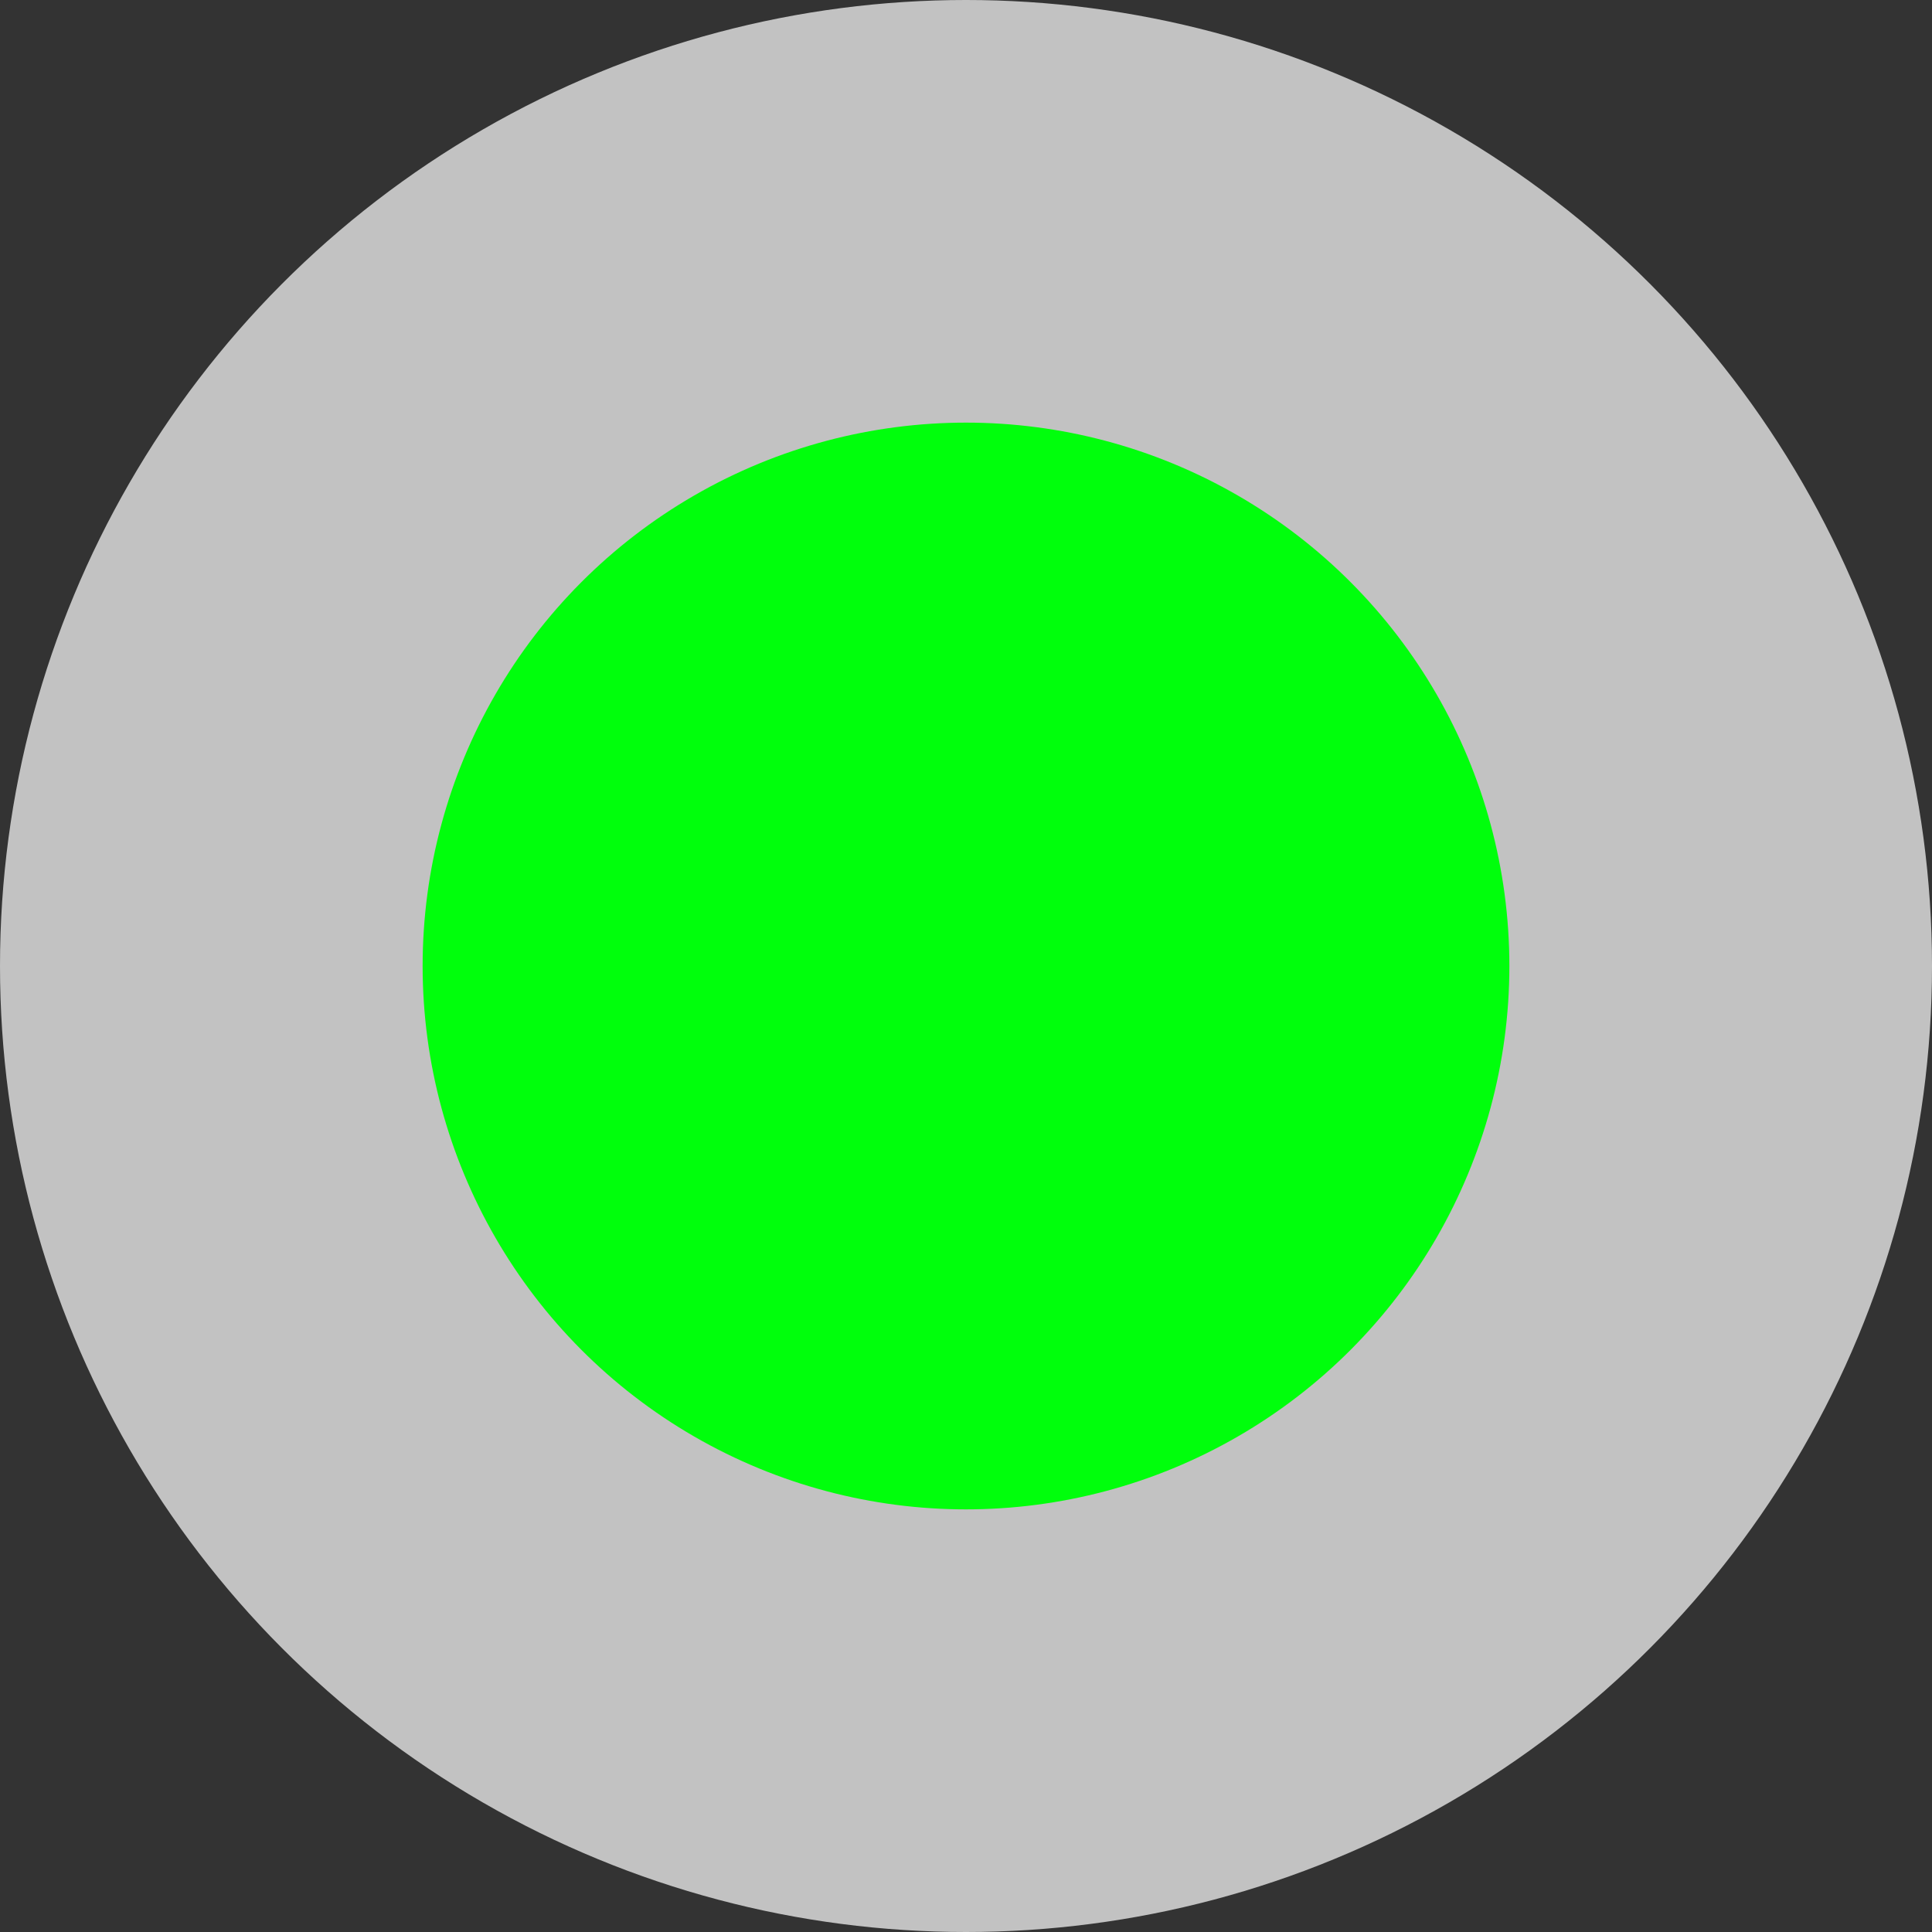
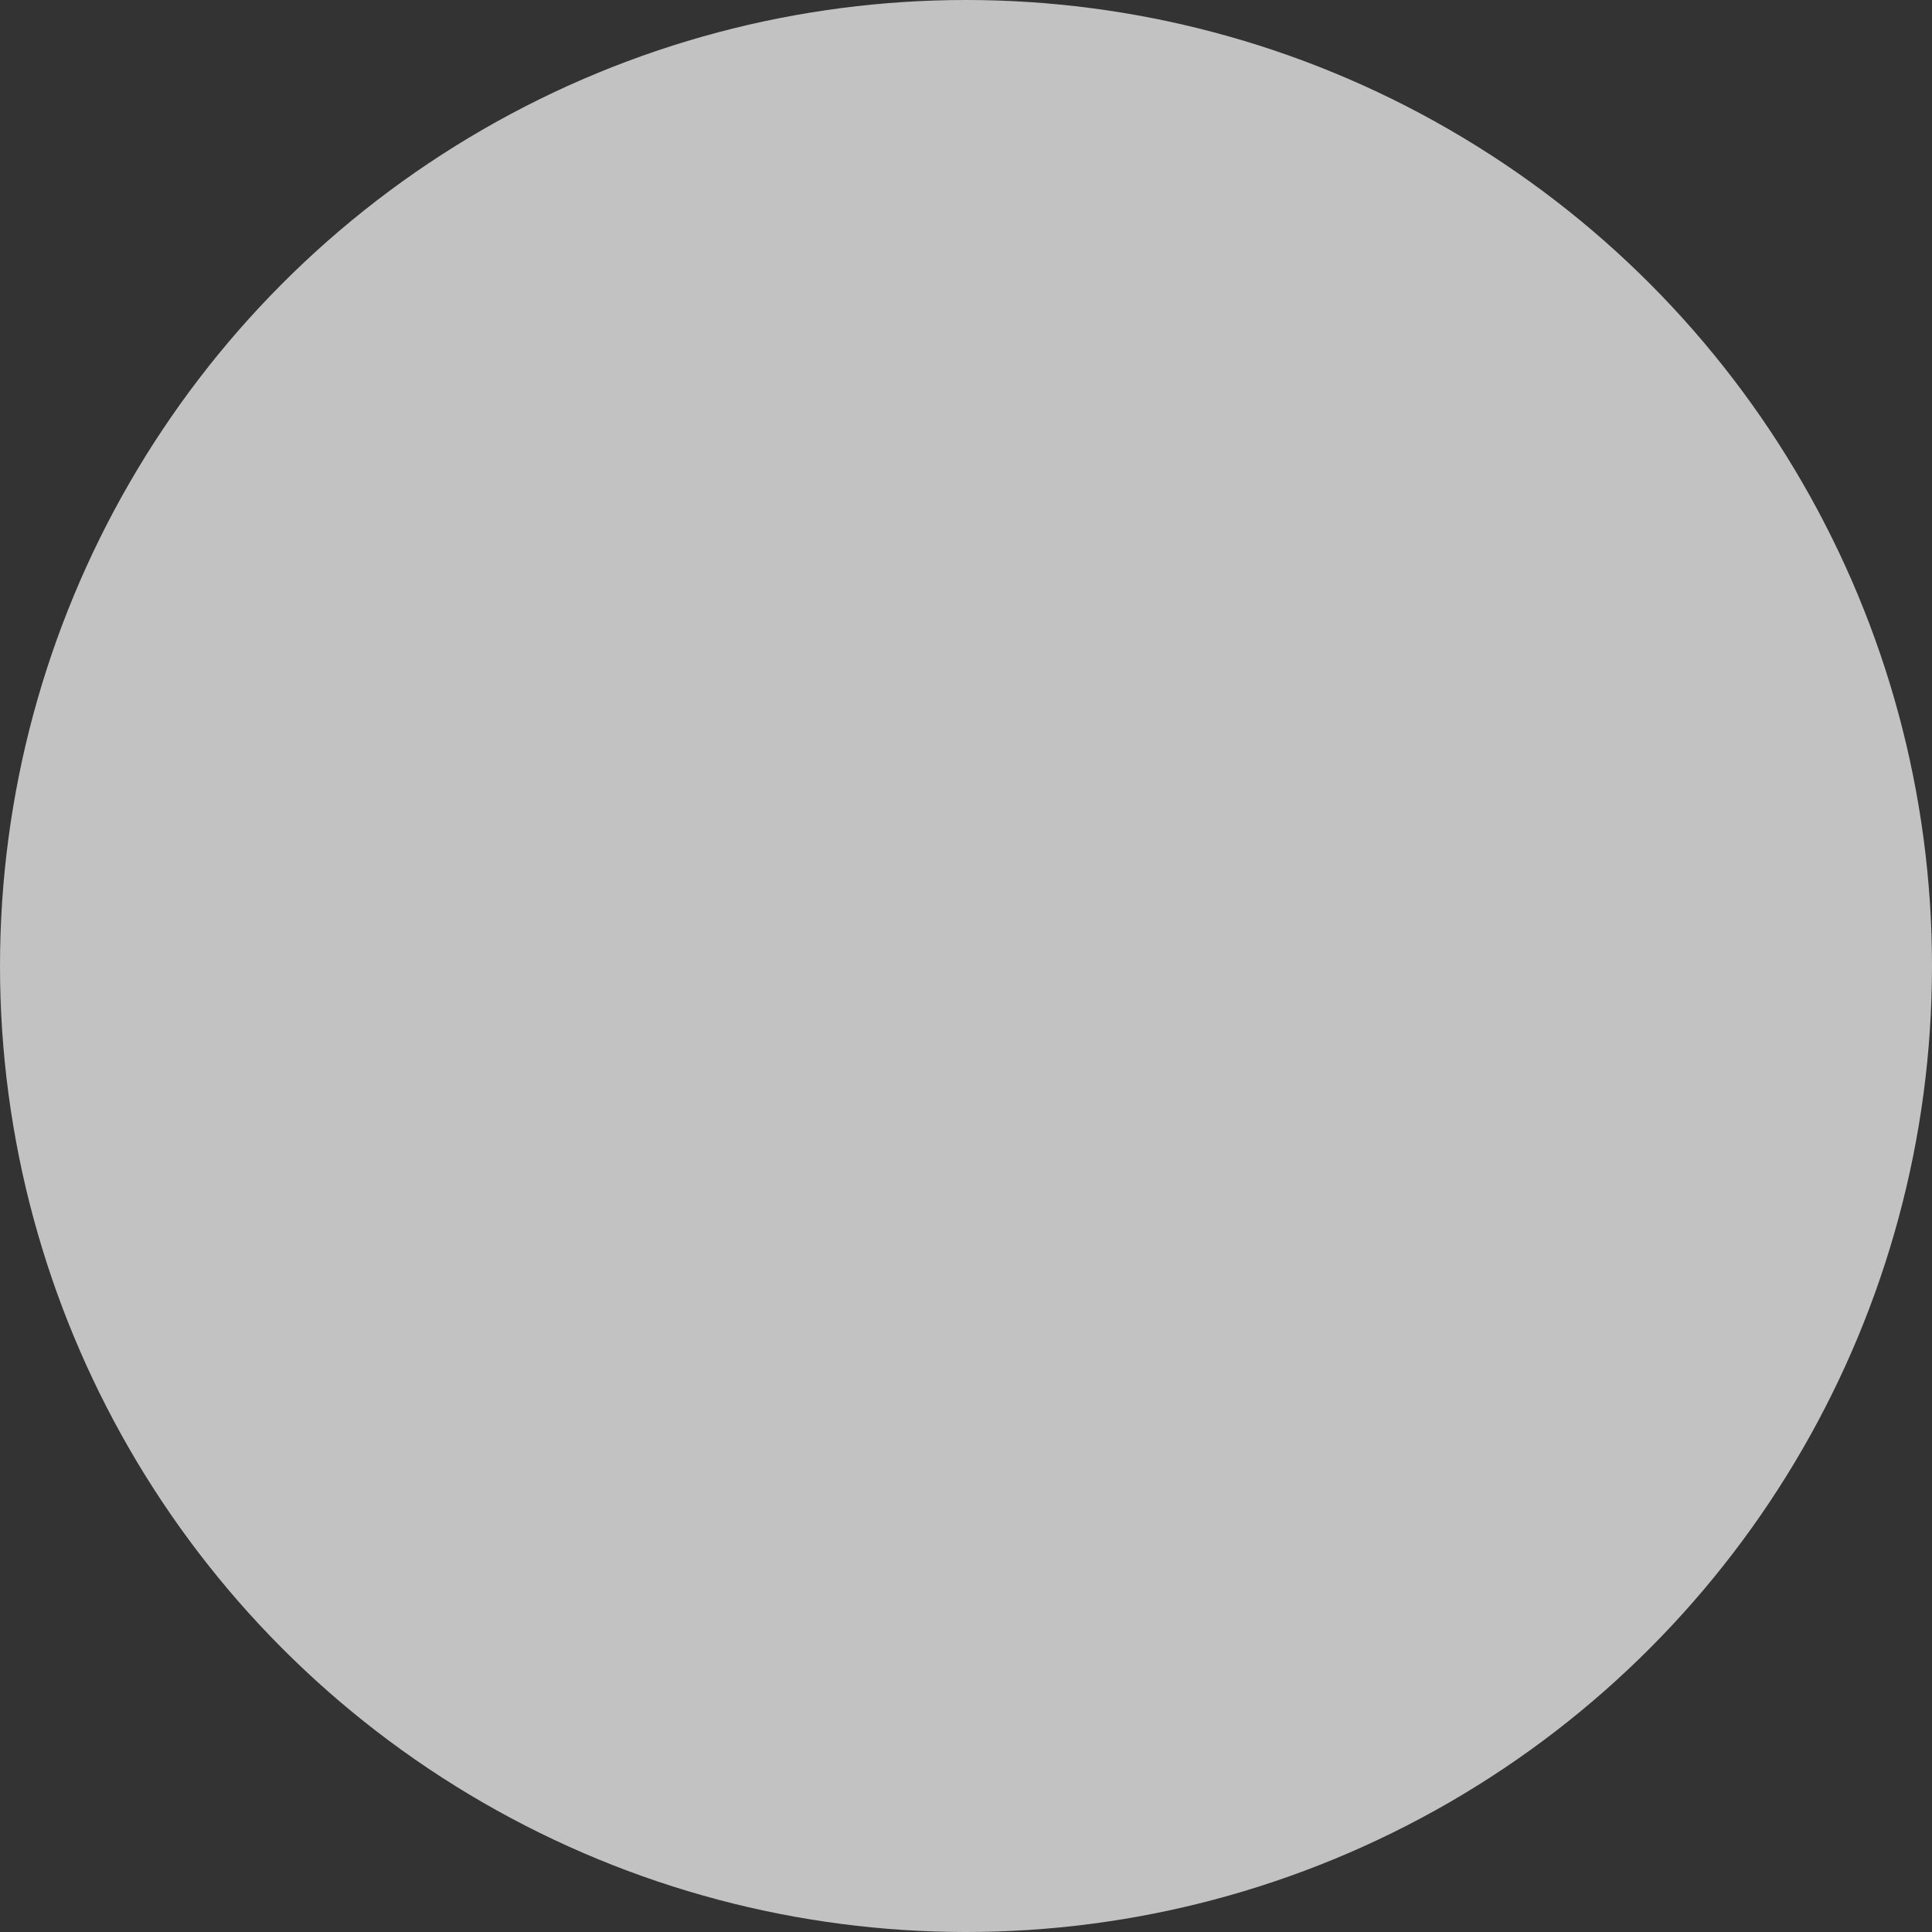
<svg xmlns="http://www.w3.org/2000/svg" width="32" height="32" viewBox="0 0 32 32" fill="none">
  <rect x="0" y="0" width="32" height="32" fill="#333333" stroke="none" />
  <circle opacity="0.7" cx="16" cy="16" r="16" fill="white" />
-   <circle cx="16" cy="16" r="9" fill="#00FF0C" />
</svg>